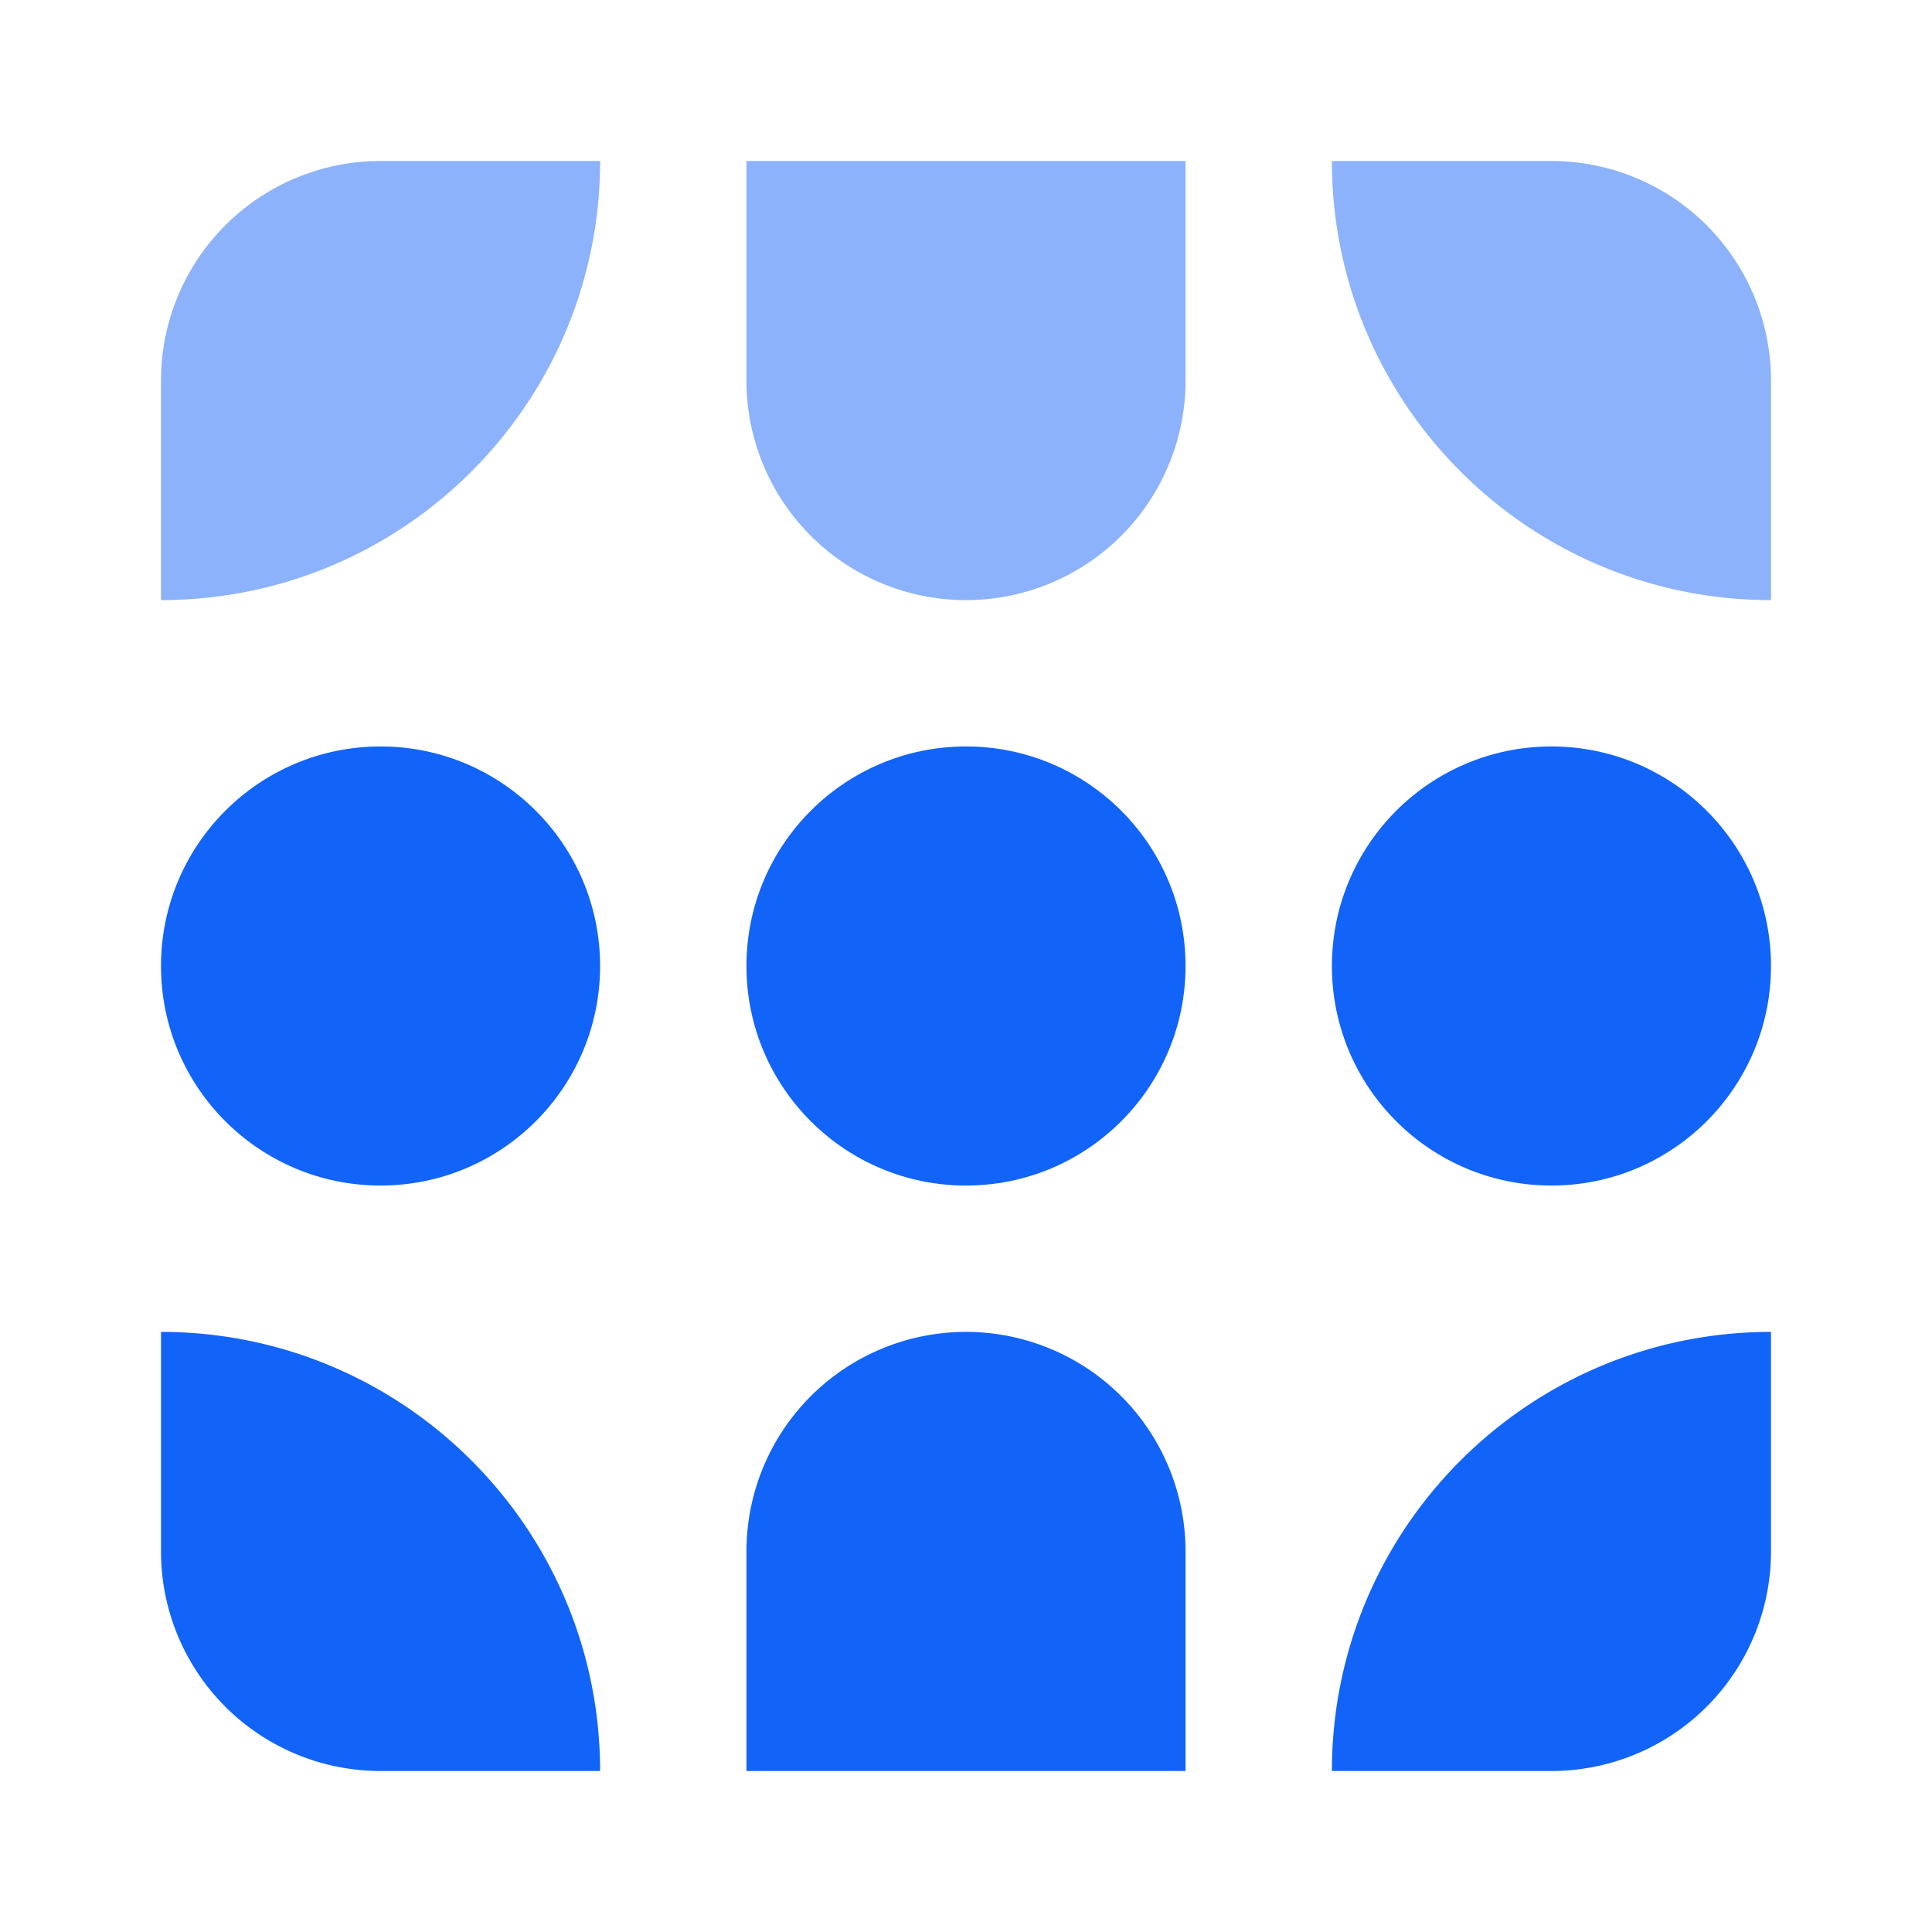
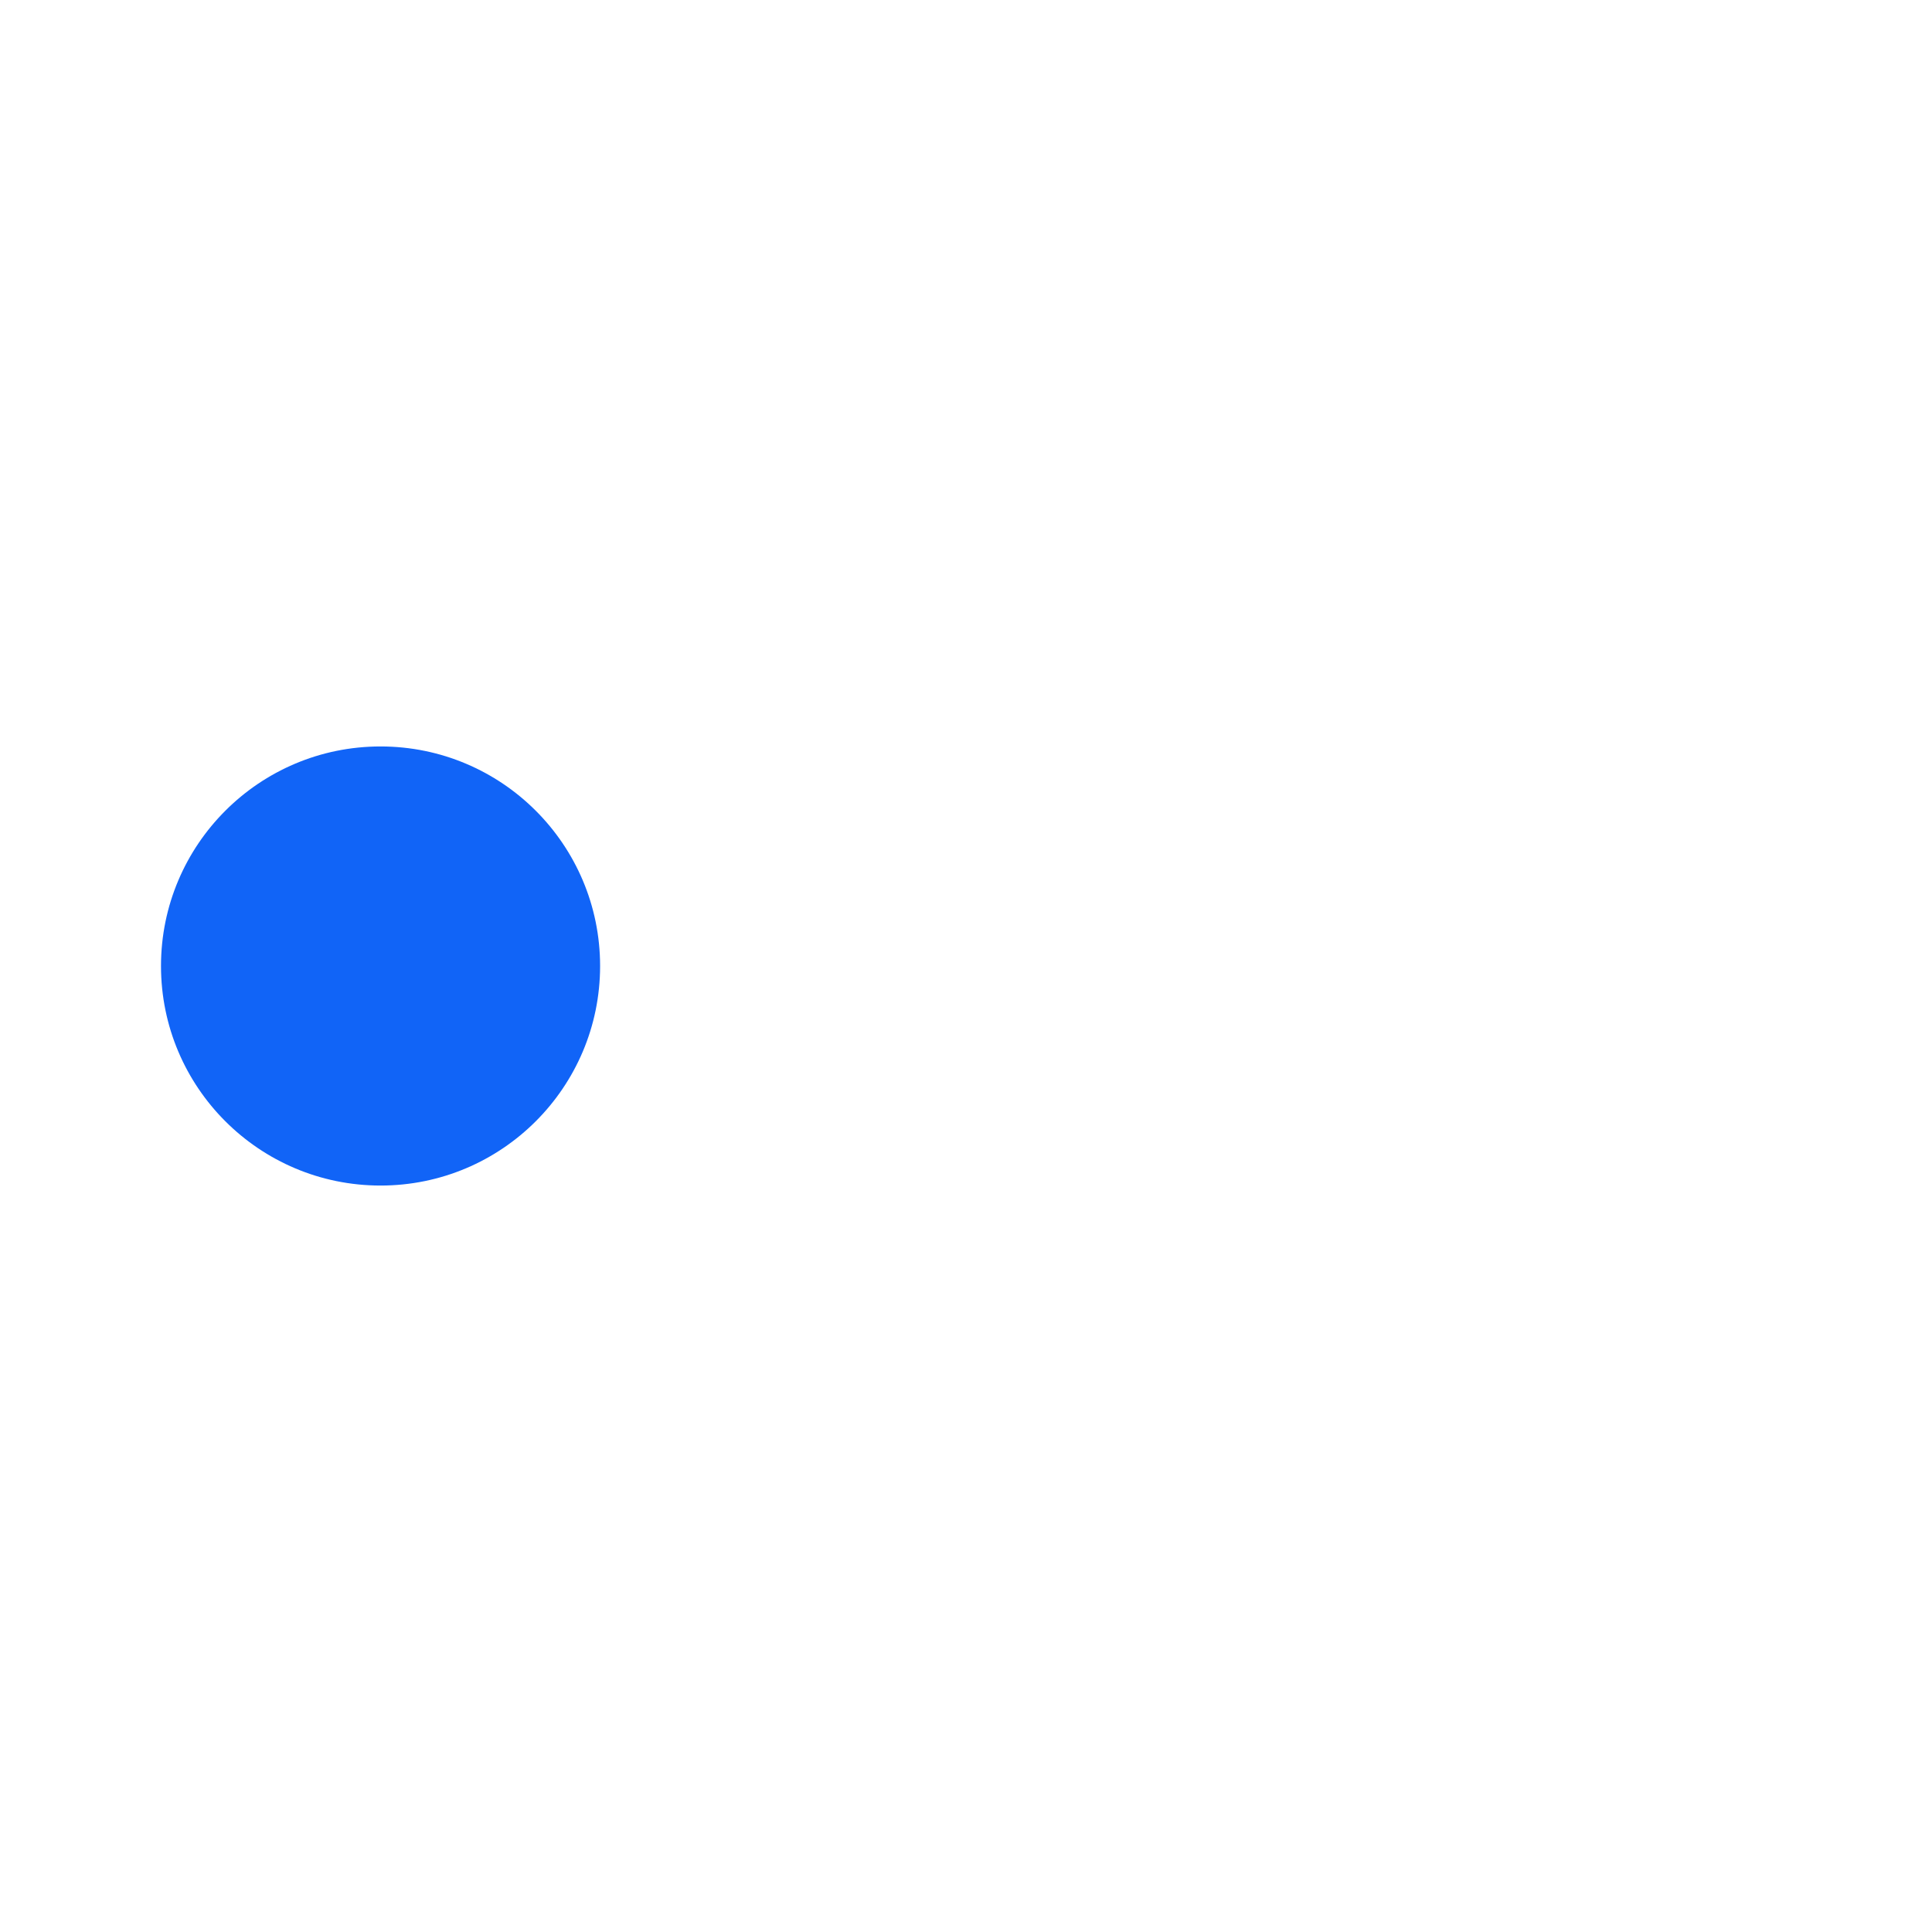
<svg xmlns="http://www.w3.org/2000/svg" width="72" height="72" viewBox="0 0 72 72" fill="none">
  <circle cx="14.182" cy="36" r="8.182" fill="#1164F7" />
-   <circle cx="36" cy="36" r="8.182" fill="#1164F7" />
-   <circle cx="57.818" cy="36" r="8.182" fill="#1164F7" />
-   <path d="M27.818 6h16.364v8.182a8.182 8.182 0 11-16.364 0V6zM6 14.182A8.182 8.182 0 0114.182 6h8.182c0 9.037-7.327 16.364-16.364 16.364v-8.182zM66 14.182A8.182 8.182 0 0057.818 6h-8.182c0 9.037 7.327 16.364 16.364 16.364v-8.182z" fill="#8CB2FB" />
-   <path d="M6 57.818A8.182 8.182 0 0014.182 66h8.182c0-9.037-7.327-16.364-16.364-16.364v8.182zM66 57.818A8.182 8.182 0 0157.818 66h-8.182c0-9.037 7.327-16.364 16.364-16.364v8.182zM44.182 66H27.818v-8.182a8.182 8.182 0 1116.364 0V66z" fill="#1164F7" />
</svg>